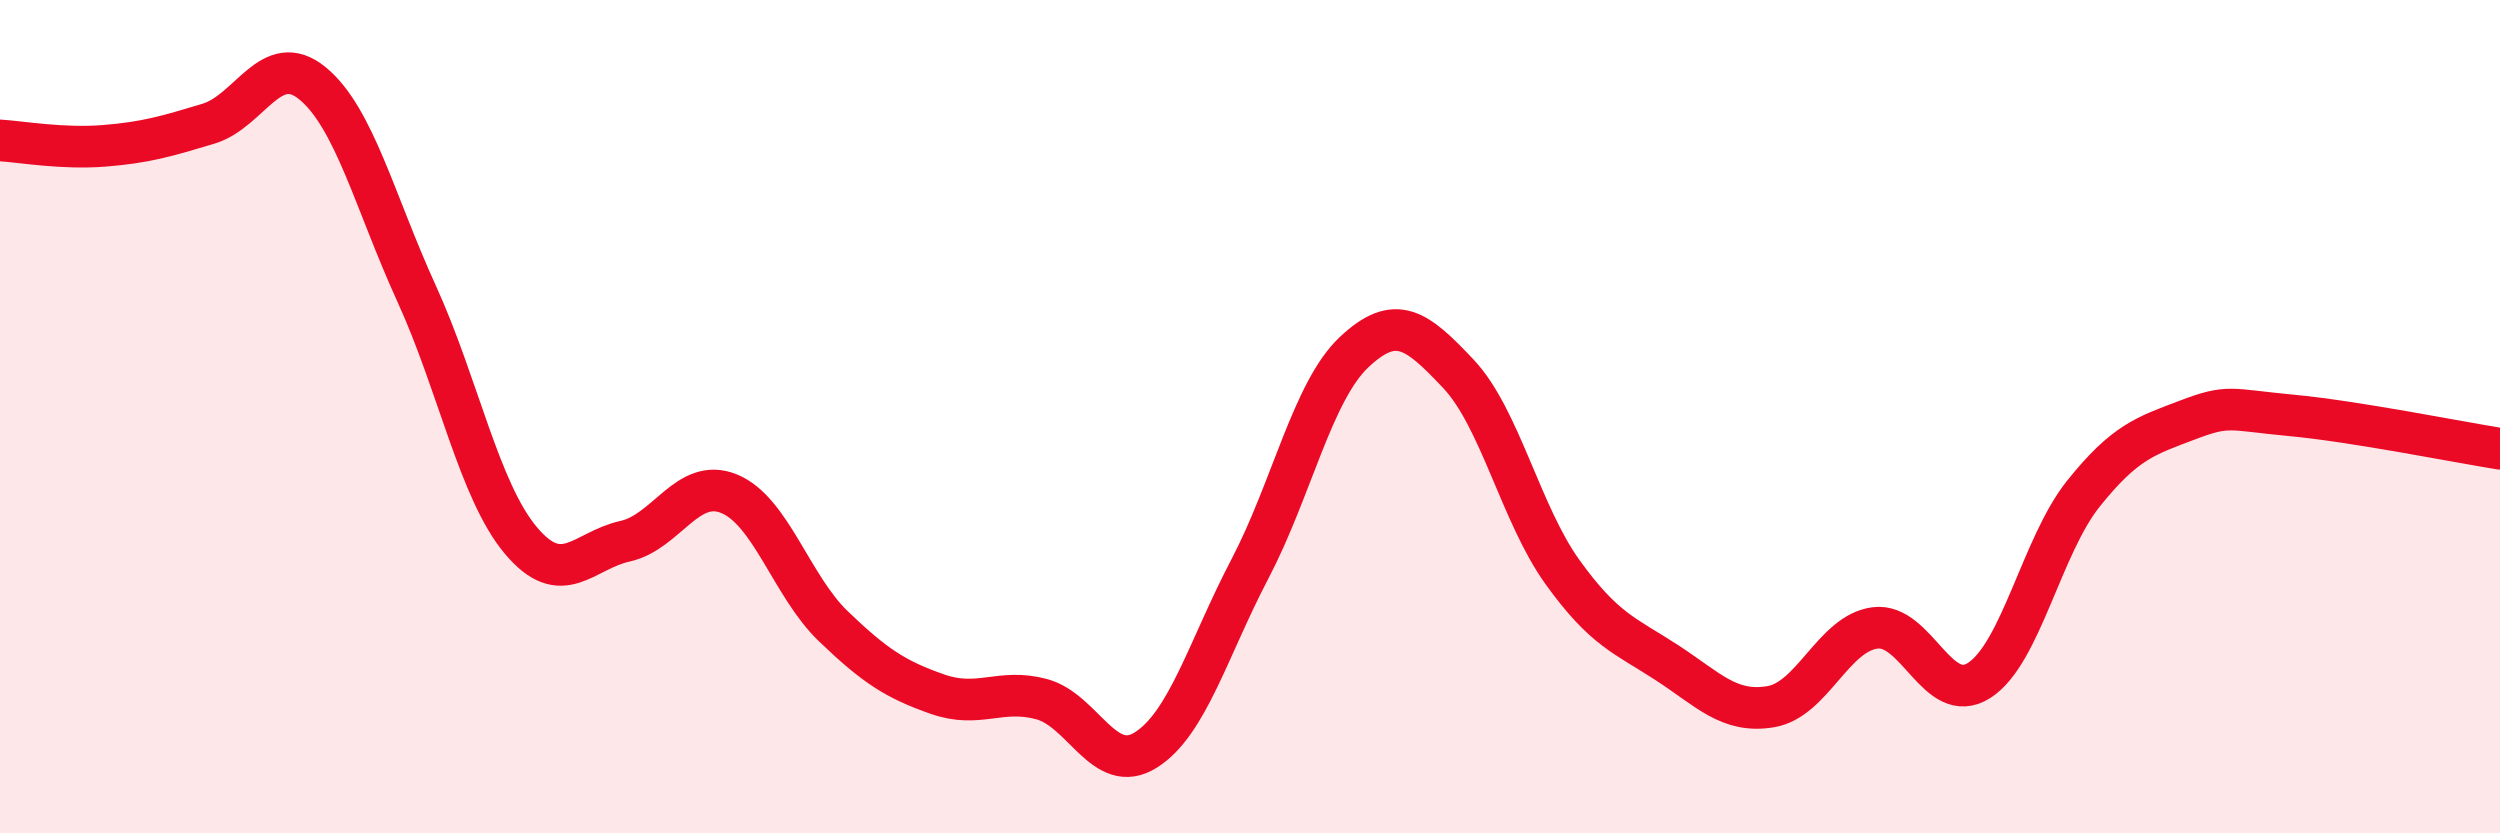
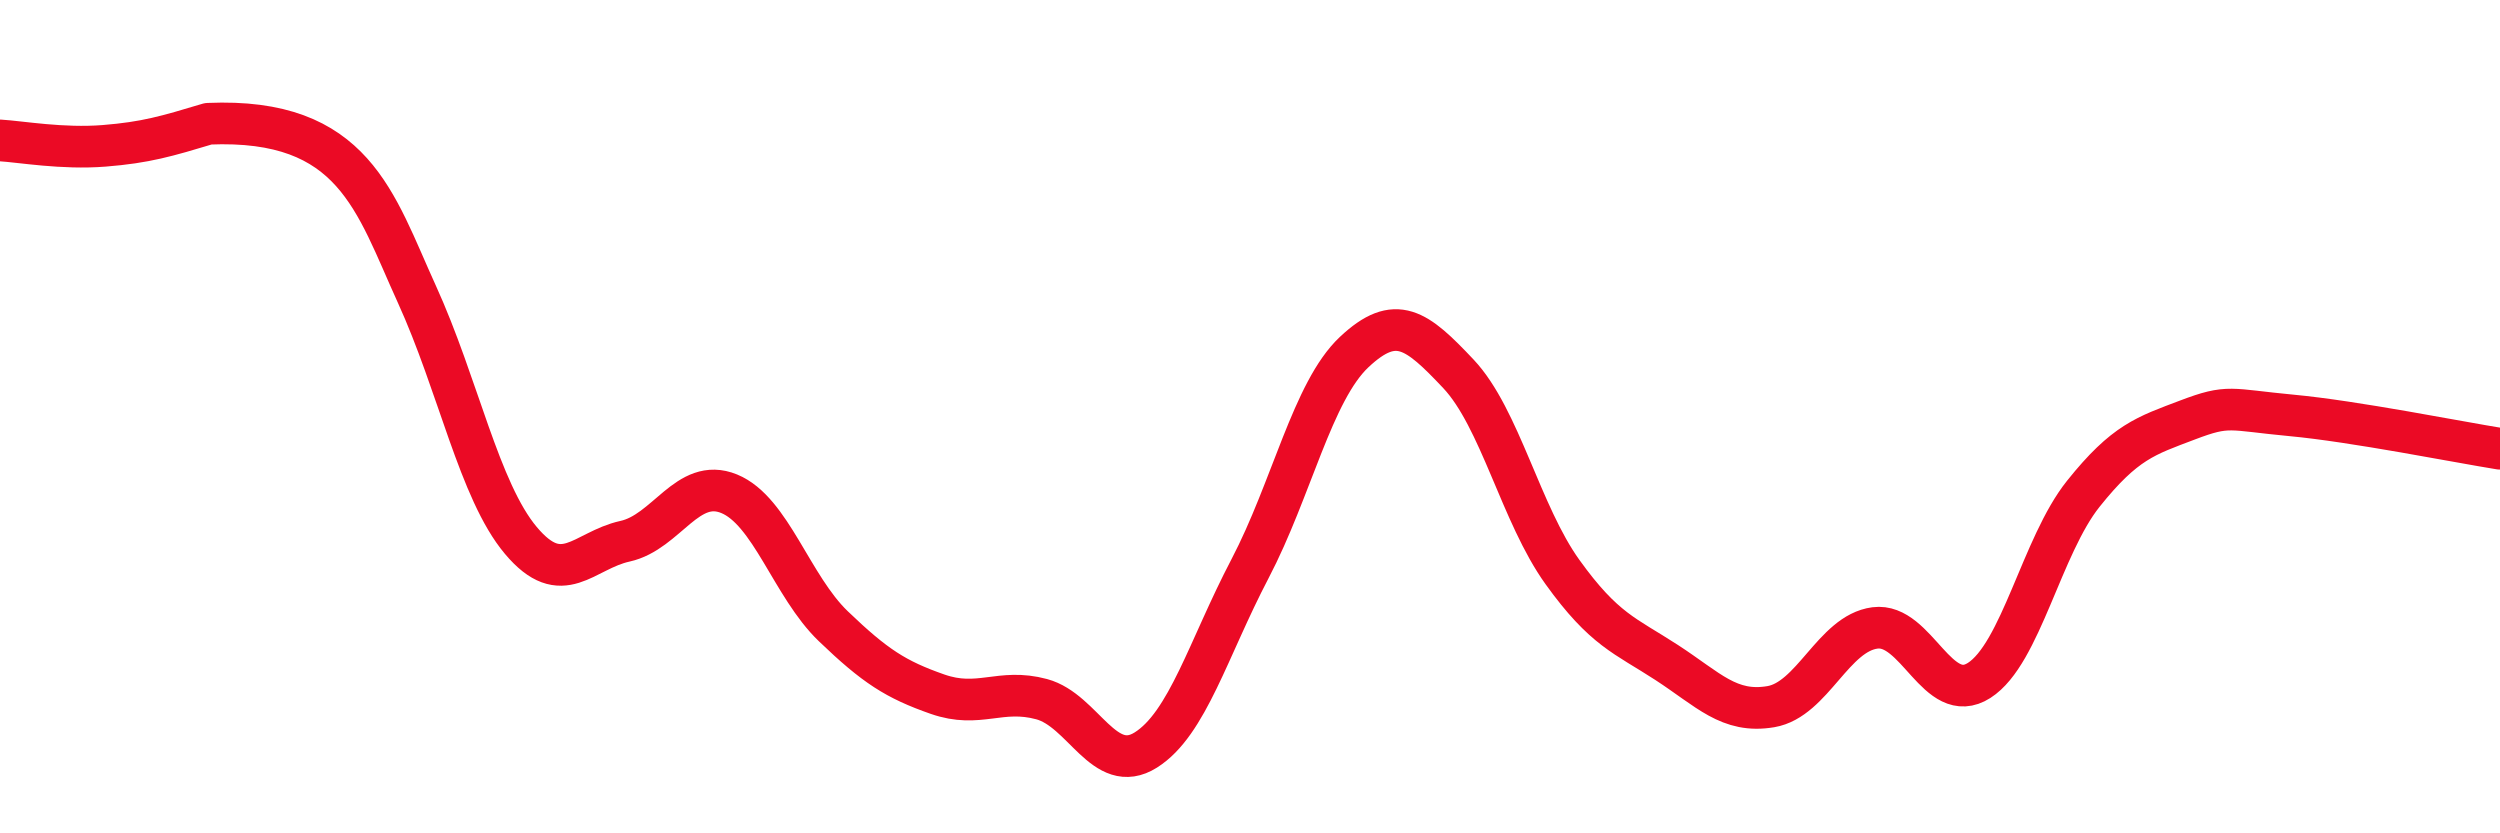
<svg xmlns="http://www.w3.org/2000/svg" width="60" height="20" viewBox="0 0 60 20">
-   <path d="M 0,3.37 C 0.5,3.4 1.5,3.58 2.5,3.5 C 3.5,3.42 4,3.27 5,2.97 C 6,2.67 6.5,1.18 7.5,2 C 8.5,2.82 9,4.86 10,7.05 C 11,9.24 11.5,11.78 12.5,12.97 C 13.5,14.16 14,13.21 15,12.99 C 16,12.77 16.5,11.44 17.5,11.85 C 18.5,12.26 19,14.07 20,15.03 C 21,15.99 21.5,16.31 22.5,16.66 C 23.5,17.01 24,16.51 25,16.78 C 26,17.05 26.5,18.63 27.5,18 C 28.5,17.37 29,15.56 30,13.65 C 31,11.74 31.5,9.39 32.5,8.45 C 33.5,7.51 34,7.91 35,8.97 C 36,10.03 36.5,12.34 37.5,13.73 C 38.5,15.12 39,15.25 40,15.9 C 41,16.55 41.5,17.13 42.5,16.96 C 43.5,16.79 44,15.2 45,15.07 C 46,14.94 46.5,16.97 47.5,16.33 C 48.5,15.69 49,13.1 50,11.85 C 51,10.6 51.5,10.46 52.5,10.08 C 53.5,9.7 53.5,9.83 55,9.97 C 56.5,10.11 59,10.61 60,10.77L60 20L0 20Z" fill="#EB0A25" opacity="0.1" stroke-linecap="round" stroke-linejoin="round" />
-   <path d="M 0,3.37 C 0.5,3.4 1.5,3.58 2.5,3.5 C 3.5,3.42 4,3.27 5,2.97 C 6,2.67 6.5,1.18 7.5,2 C 8.5,2.82 9,4.86 10,7.05 C 11,9.24 11.5,11.78 12.5,12.97 C 13.5,14.16 14,13.21 15,12.99 C 16,12.77 16.5,11.44 17.5,11.85 C 18.5,12.26 19,14.07 20,15.03 C 21,15.99 21.5,16.31 22.5,16.66 C 23.5,17.01 24,16.51 25,16.78 C 26,17.05 26.5,18.63 27.5,18 C 28.5,17.37 29,15.56 30,13.65 C 31,11.74 31.5,9.39 32.5,8.45 C 33.5,7.51 34,7.91 35,8.97 C 36,10.03 36.5,12.34 37.5,13.73 C 38.5,15.12 39,15.25 40,15.9 C 41,16.55 41.5,17.13 42.5,16.96 C 43.5,16.79 44,15.2 45,15.07 C 46,14.94 46.5,16.97 47.5,16.33 C 48.5,15.69 49,13.1 50,11.85 C 51,10.6 51.5,10.46 52.5,10.08 C 53.5,9.7 53.5,9.83 55,9.97 C 56.5,10.11 59,10.61 60,10.77" stroke="#EB0A25" stroke-width="1" fill="none" stroke-linecap="round" stroke-linejoin="round" />
+   <path d="M 0,3.37 C 0.5,3.4 1.5,3.58 2.5,3.5 C 3.5,3.42 4,3.27 5,2.97 C 8.5,2.82 9,4.86 10,7.05 C 11,9.24 11.5,11.78 12.5,12.97 C 13.5,14.16 14,13.21 15,12.99 C 16,12.77 16.5,11.44 17.5,11.85 C 18.5,12.26 19,14.07 20,15.03 C 21,15.99 21.5,16.31 22.5,16.66 C 23.5,17.01 24,16.51 25,16.78 C 26,17.05 26.5,18.63 27.5,18 C 28.5,17.37 29,15.56 30,13.65 C 31,11.74 31.5,9.39 32.5,8.45 C 33.5,7.51 34,7.91 35,8.97 C 36,10.03 36.5,12.34 37.5,13.73 C 38.5,15.12 39,15.25 40,15.9 C 41,16.55 41.5,17.13 42.5,16.96 C 43.5,16.79 44,15.2 45,15.07 C 46,14.94 46.5,16.97 47.5,16.33 C 48.5,15.69 49,13.1 50,11.85 C 51,10.6 51.5,10.46 52.5,10.08 C 53.5,9.7 53.5,9.83 55,9.97 C 56.5,10.11 59,10.61 60,10.77" stroke="#EB0A25" stroke-width="1" fill="none" stroke-linecap="round" stroke-linejoin="round" />
</svg>